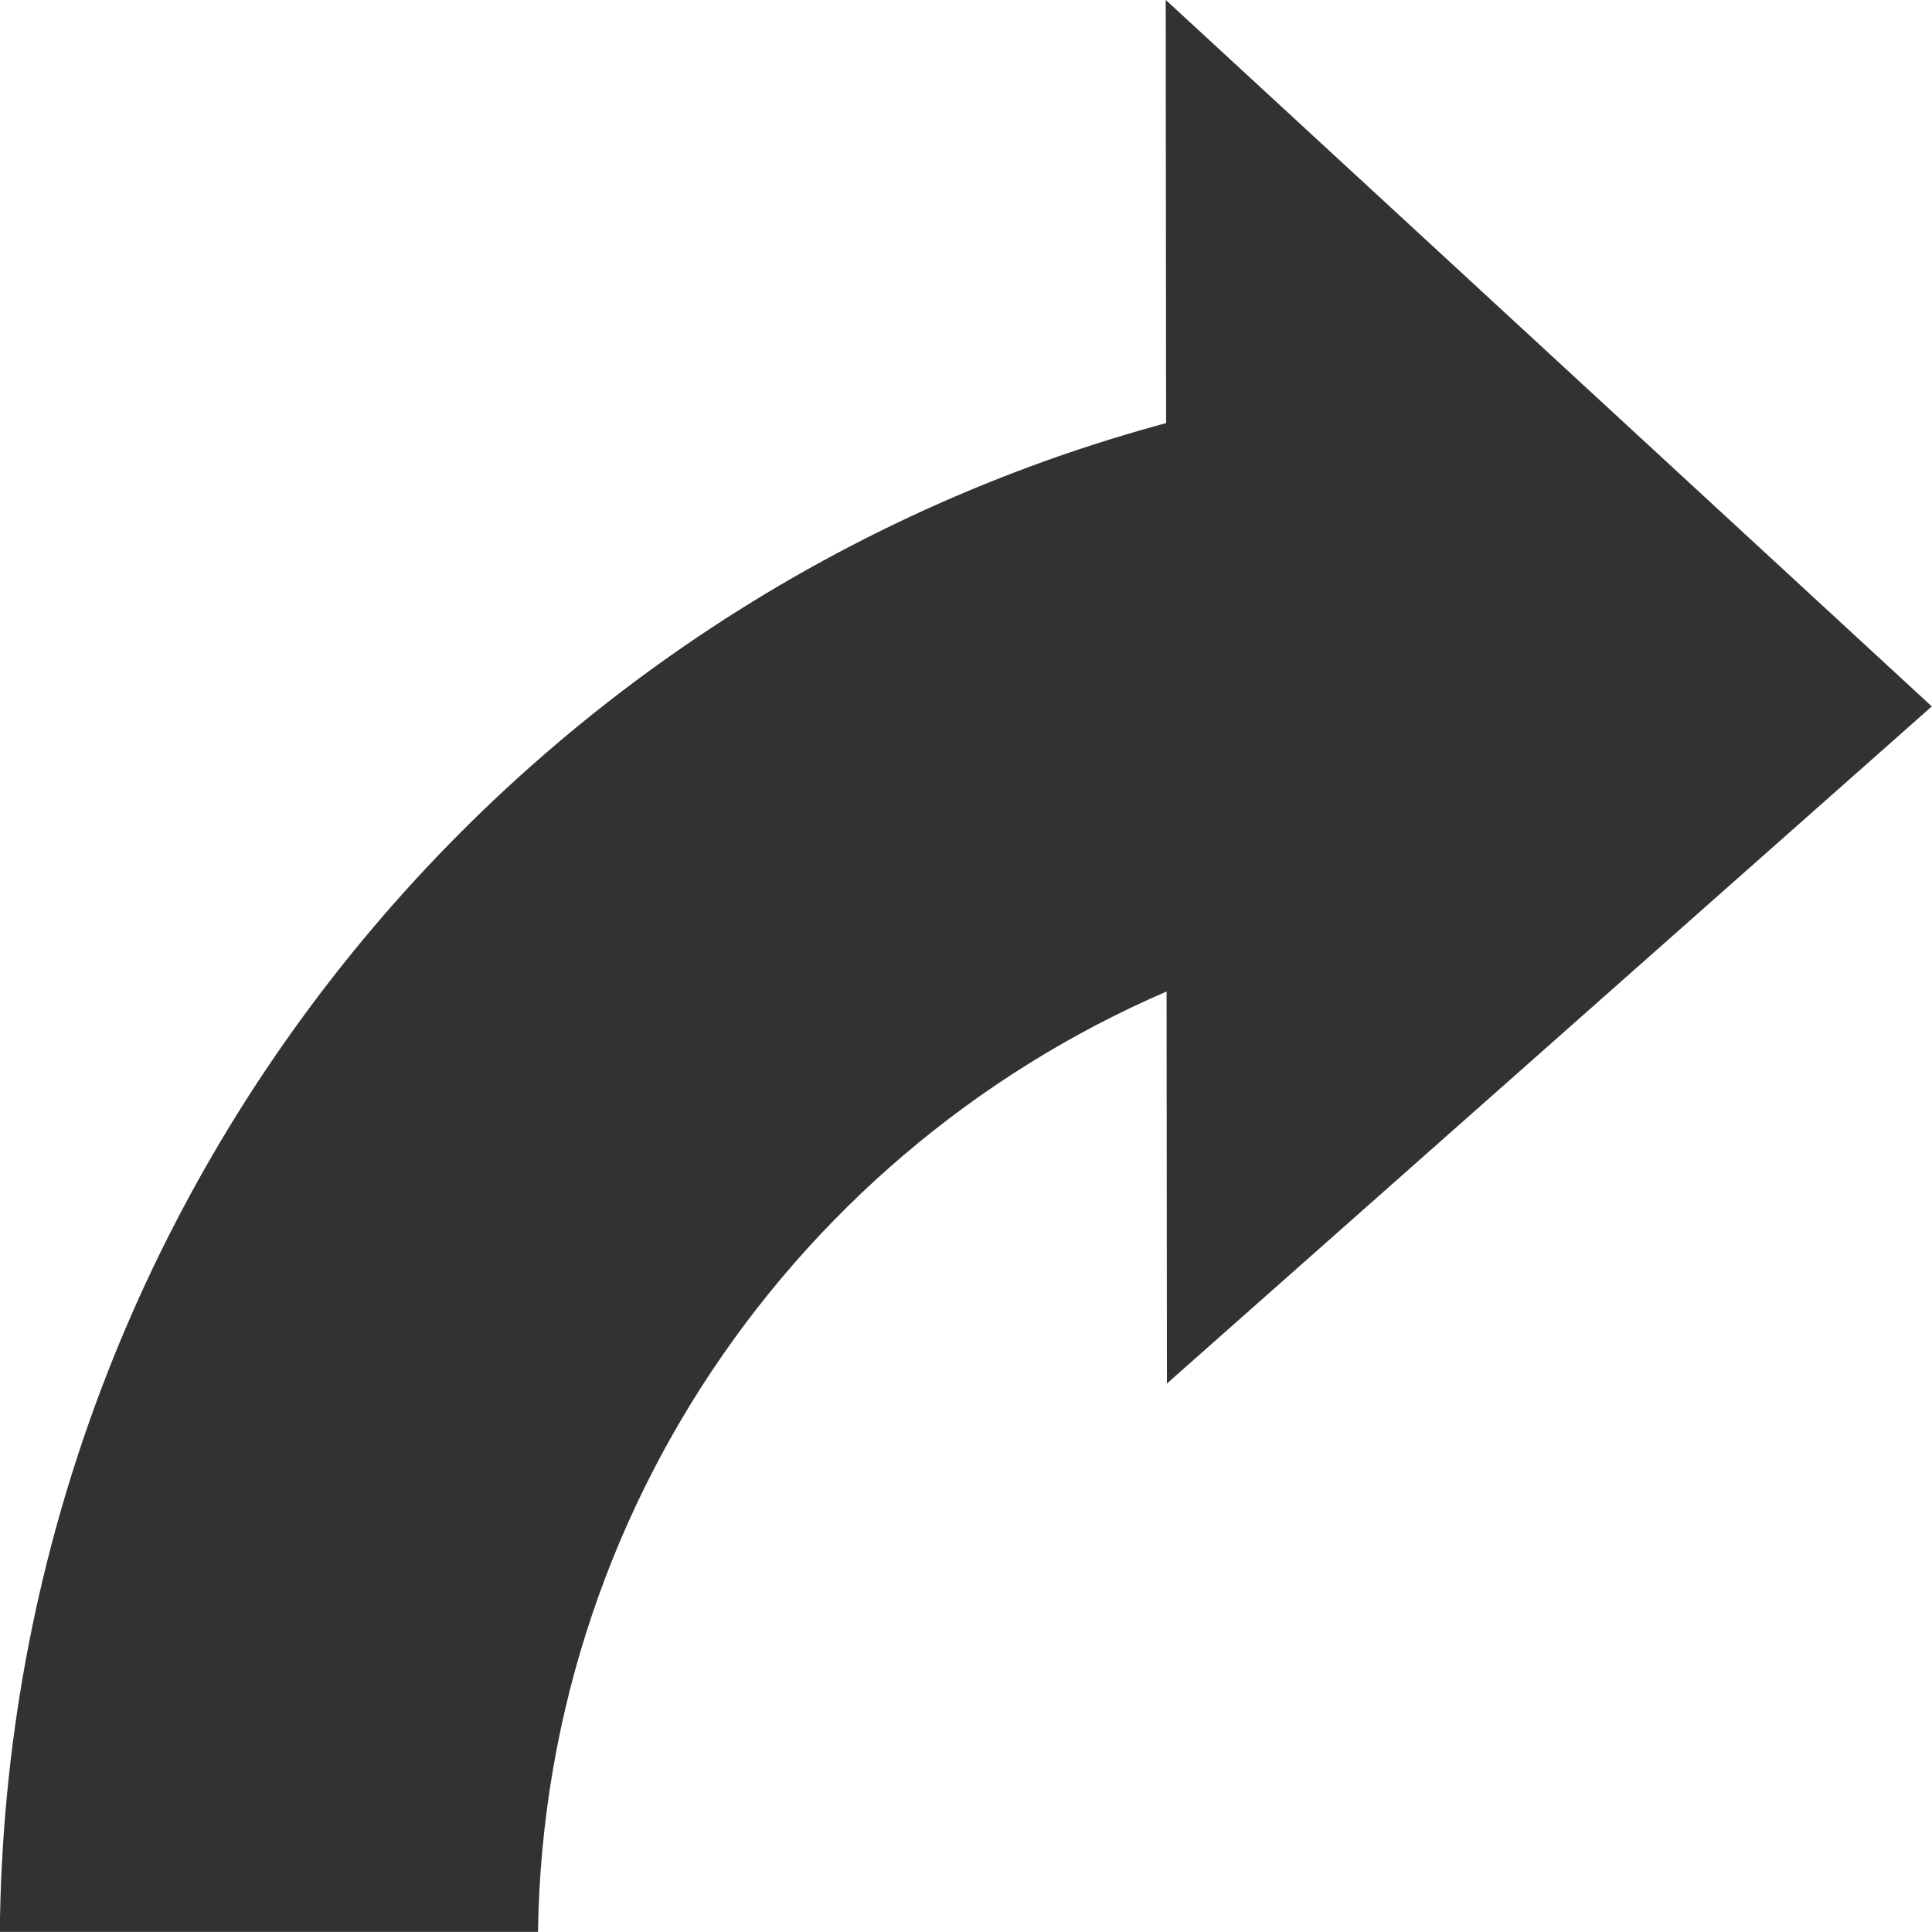
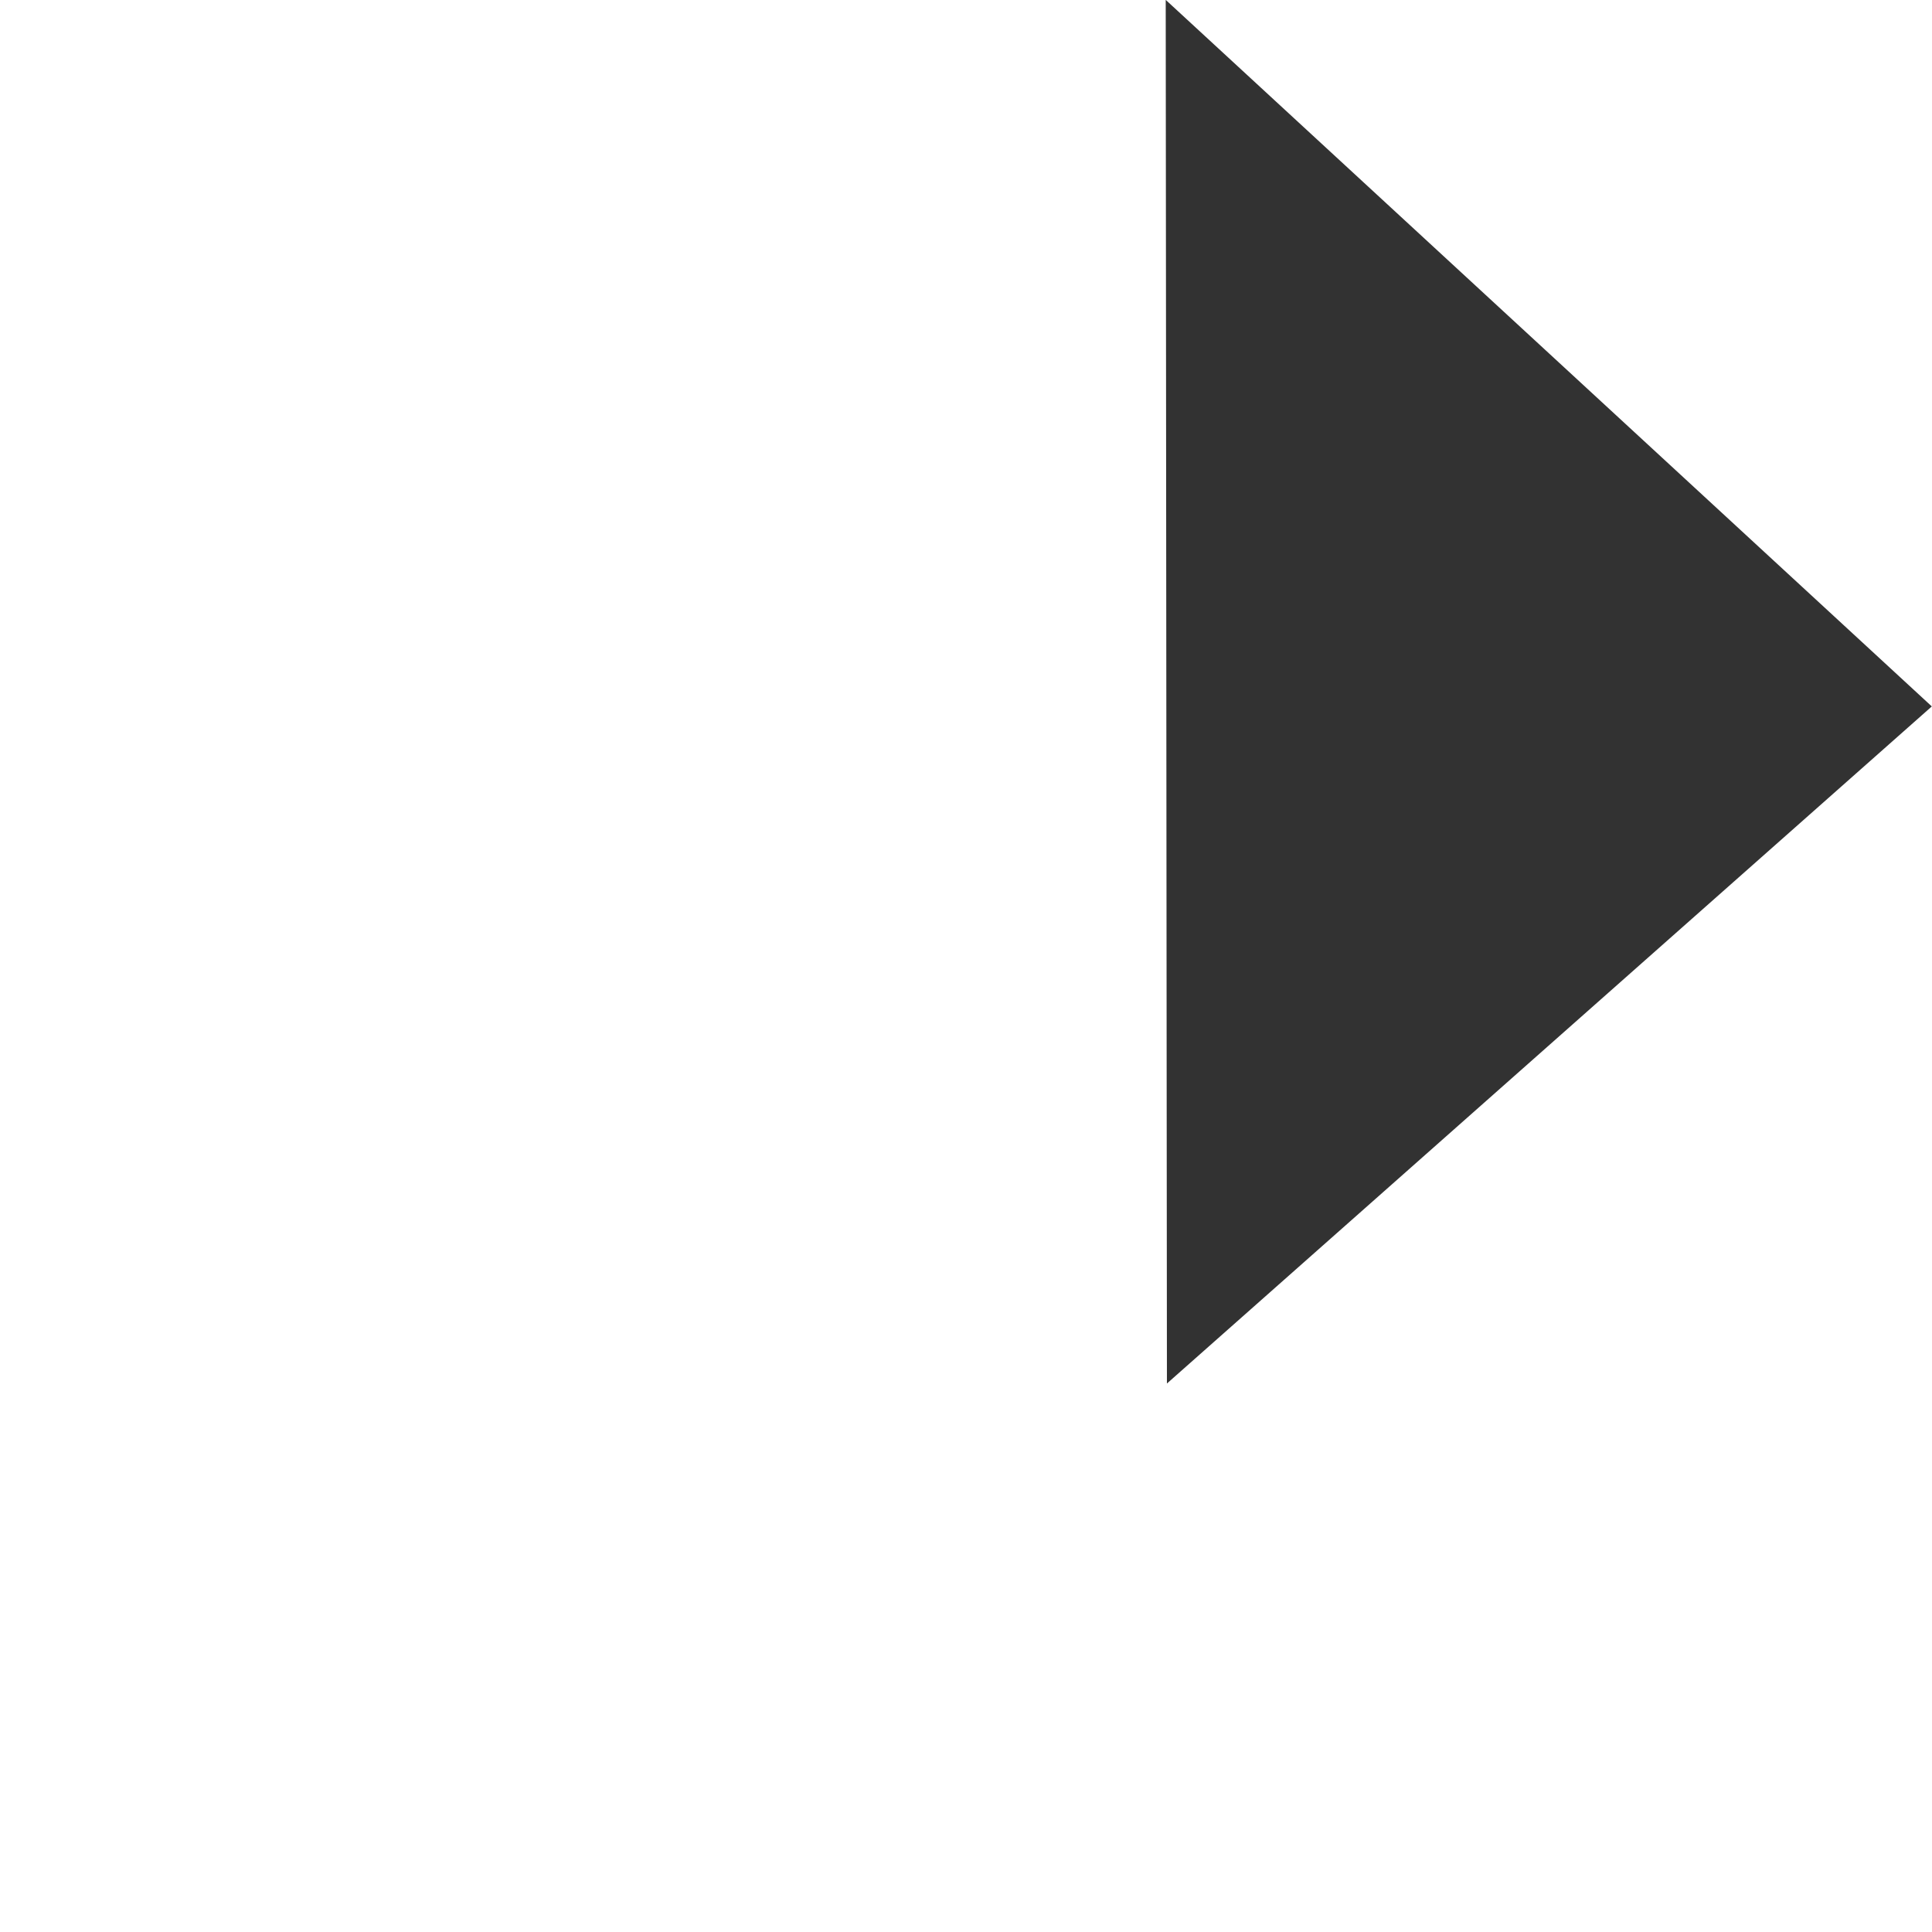
<svg xmlns="http://www.w3.org/2000/svg" viewBox="0 0 256 256">
  <g fill="#323232">
-     <path d="M161.898 54.216C69.75 75.486.889 157.61-.024 255.989h71.312c.827-58.68 38.322-108.45 90.604-127.516V54.219z" />
    <path d="M154.624 183.323l101.35-89.718L154.464-.015" />
  </g>
</svg>